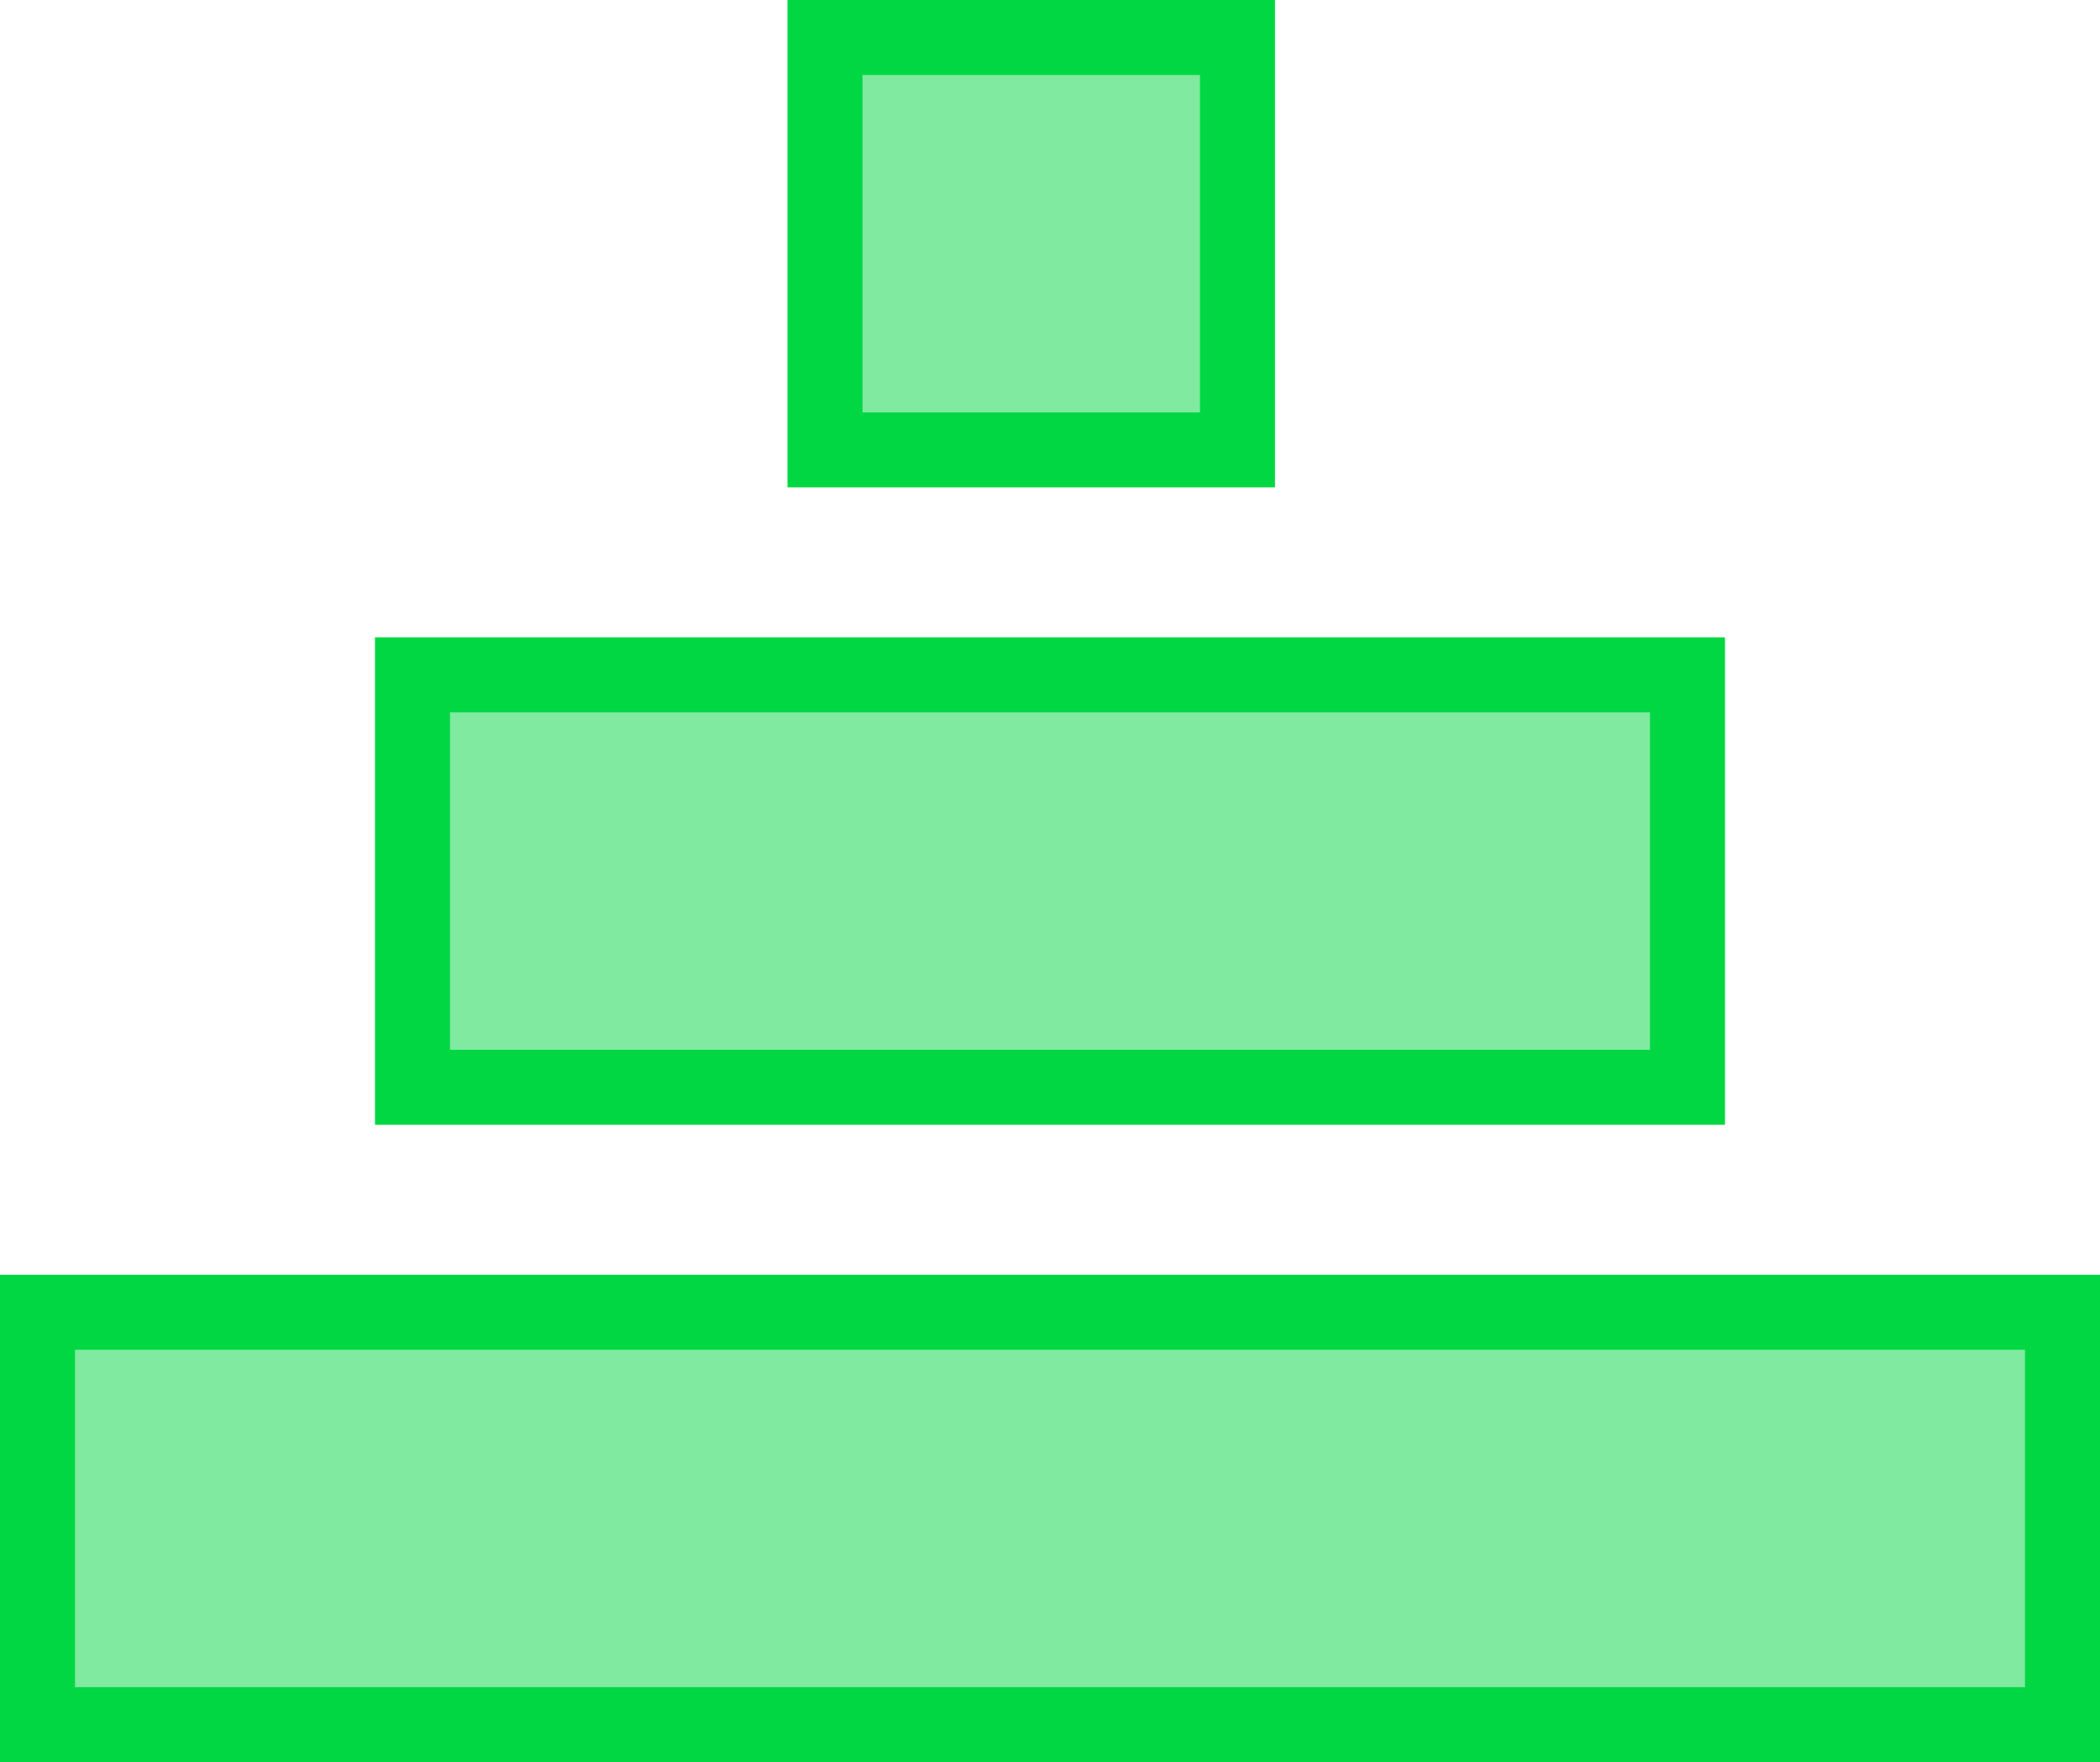
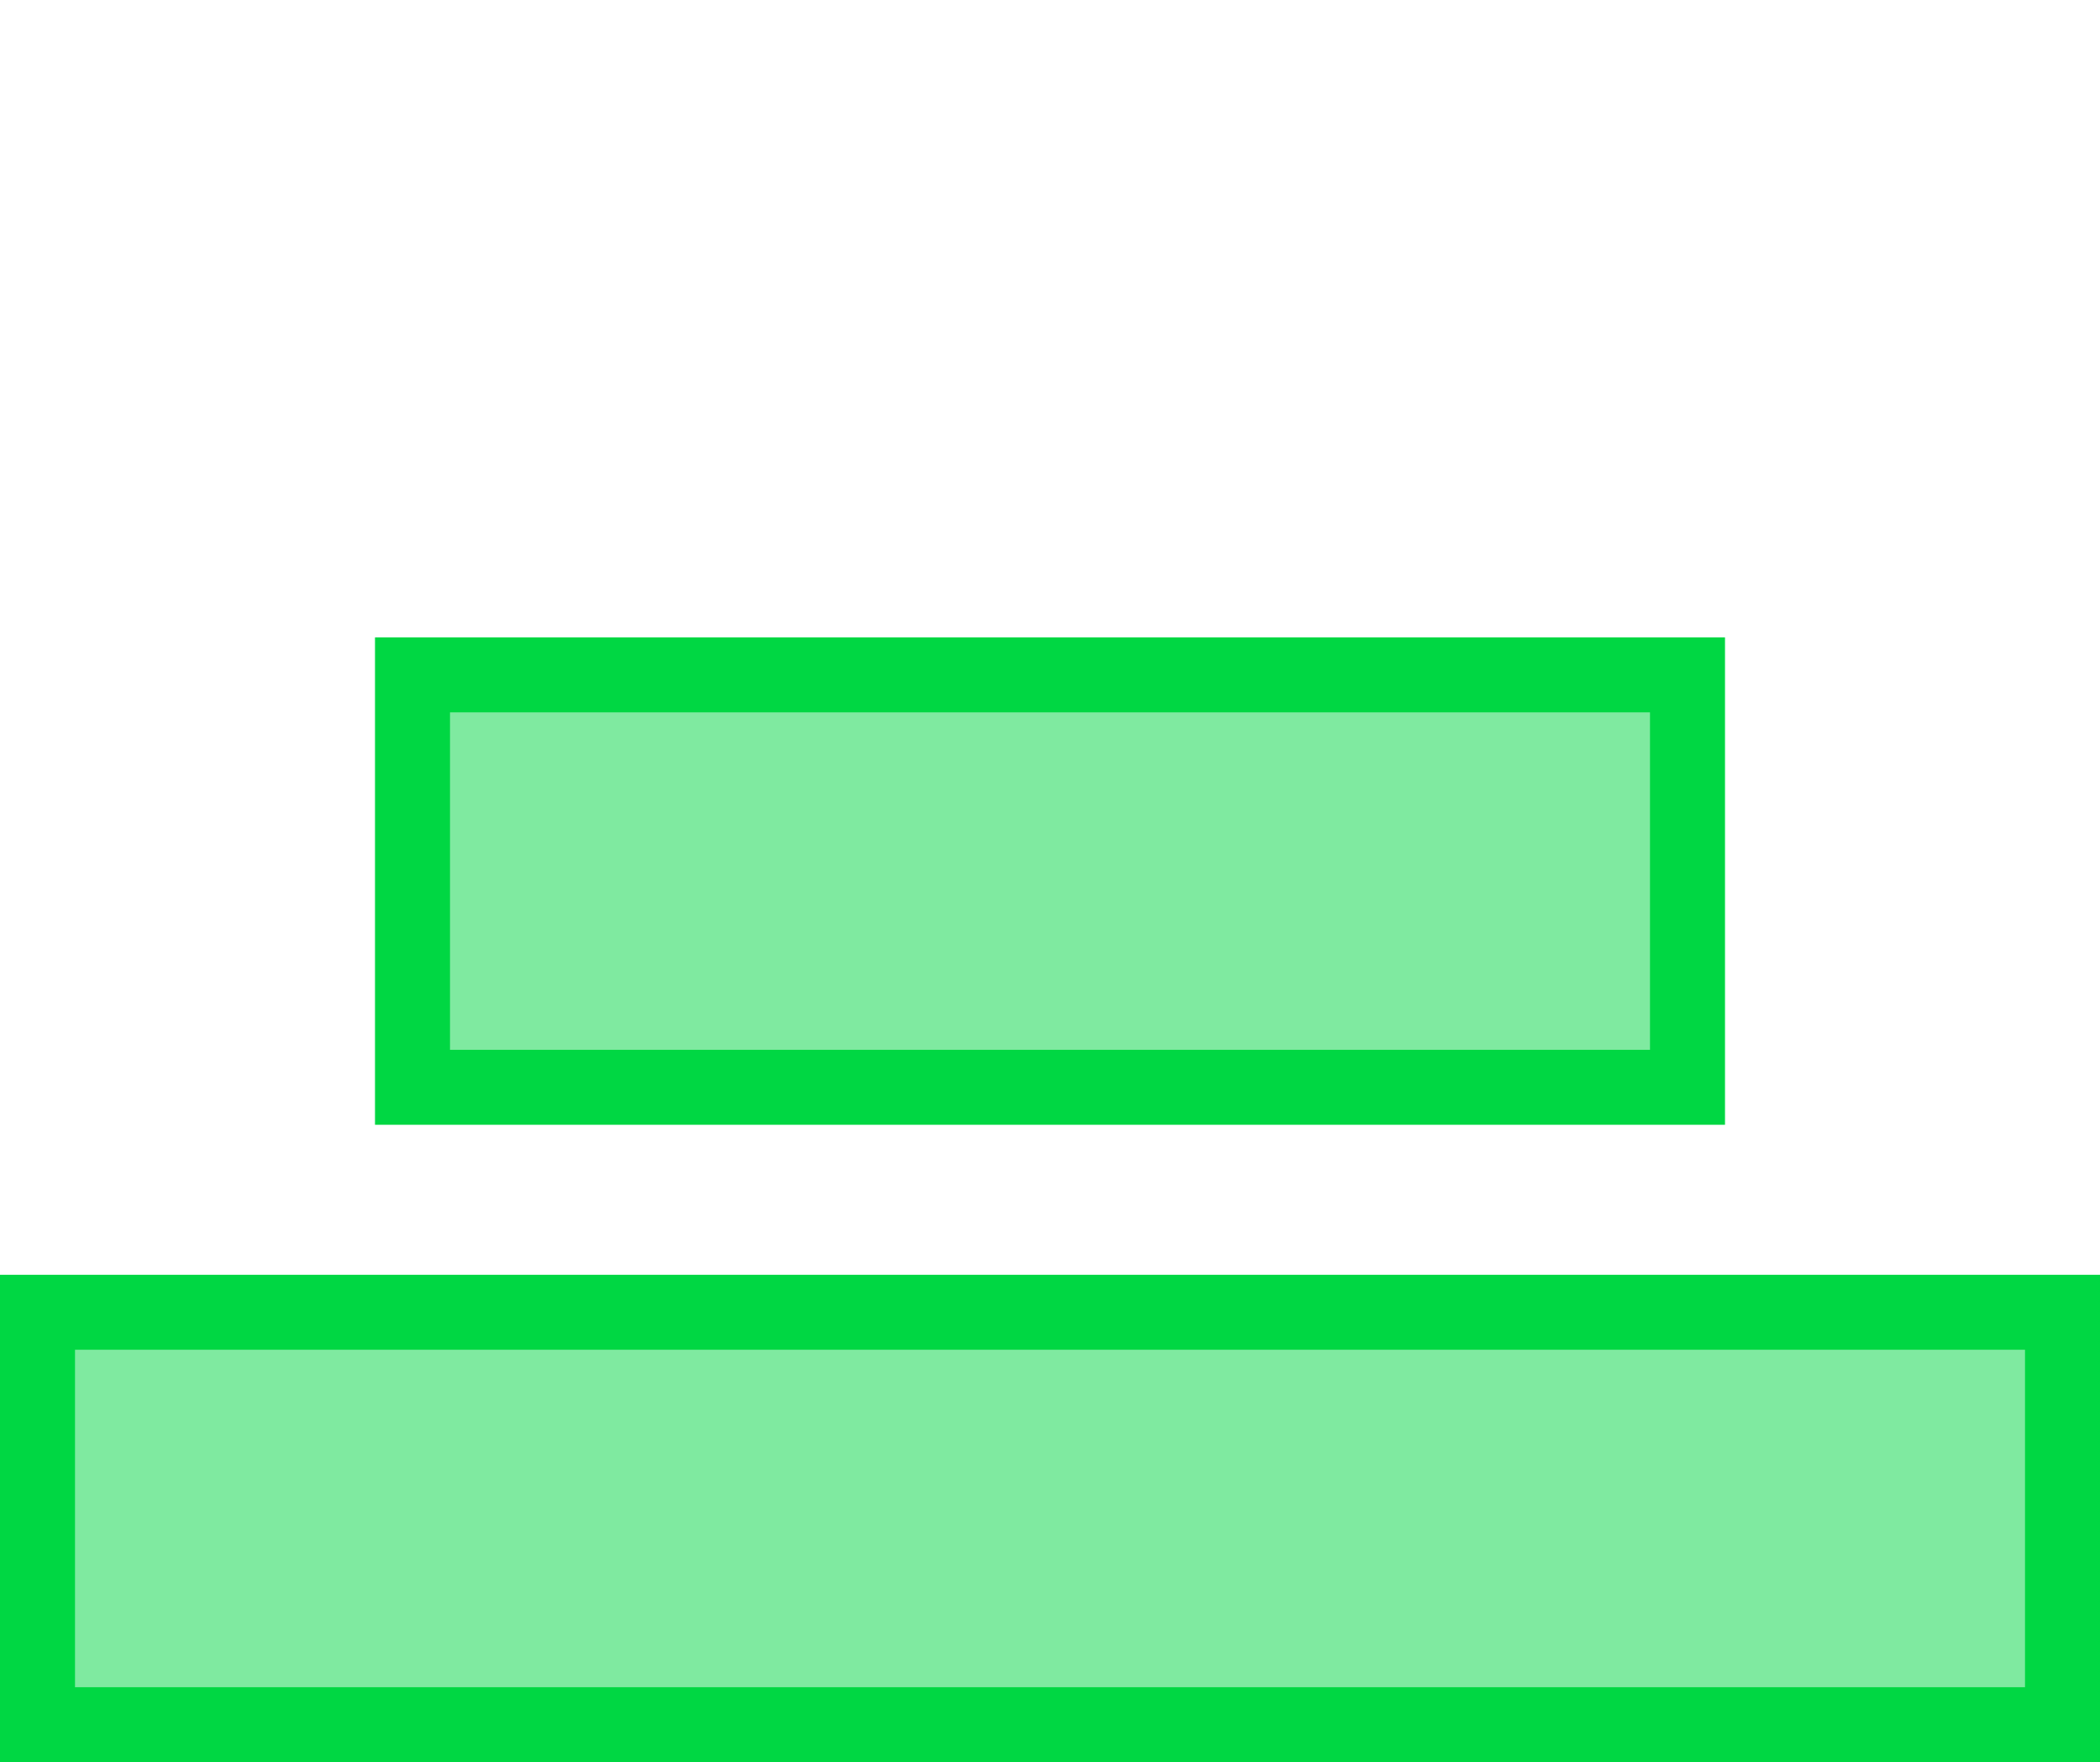
<svg xmlns="http://www.w3.org/2000/svg" width="56" height="47" viewBox="0 0 56 47" fill="none">
  <rect x="1" y="46" width="11" height="54" transform="rotate(-90 1 46)" fill="#00D743" fill-opacity="0.5" stroke="#00D743" stroke-width="2" />
  <rect x="11" y="29" width="11" height="34" transform="rotate(-90 11 29)" fill="#00D743" fill-opacity="0.5" stroke="#00D743" stroke-width="2" />
-   <rect x="22" y="12" width="11" height="11" transform="rotate(-90 22 12)" fill="#00D743" fill-opacity="0.5" stroke="#00D743" stroke-width="2" />
</svg>